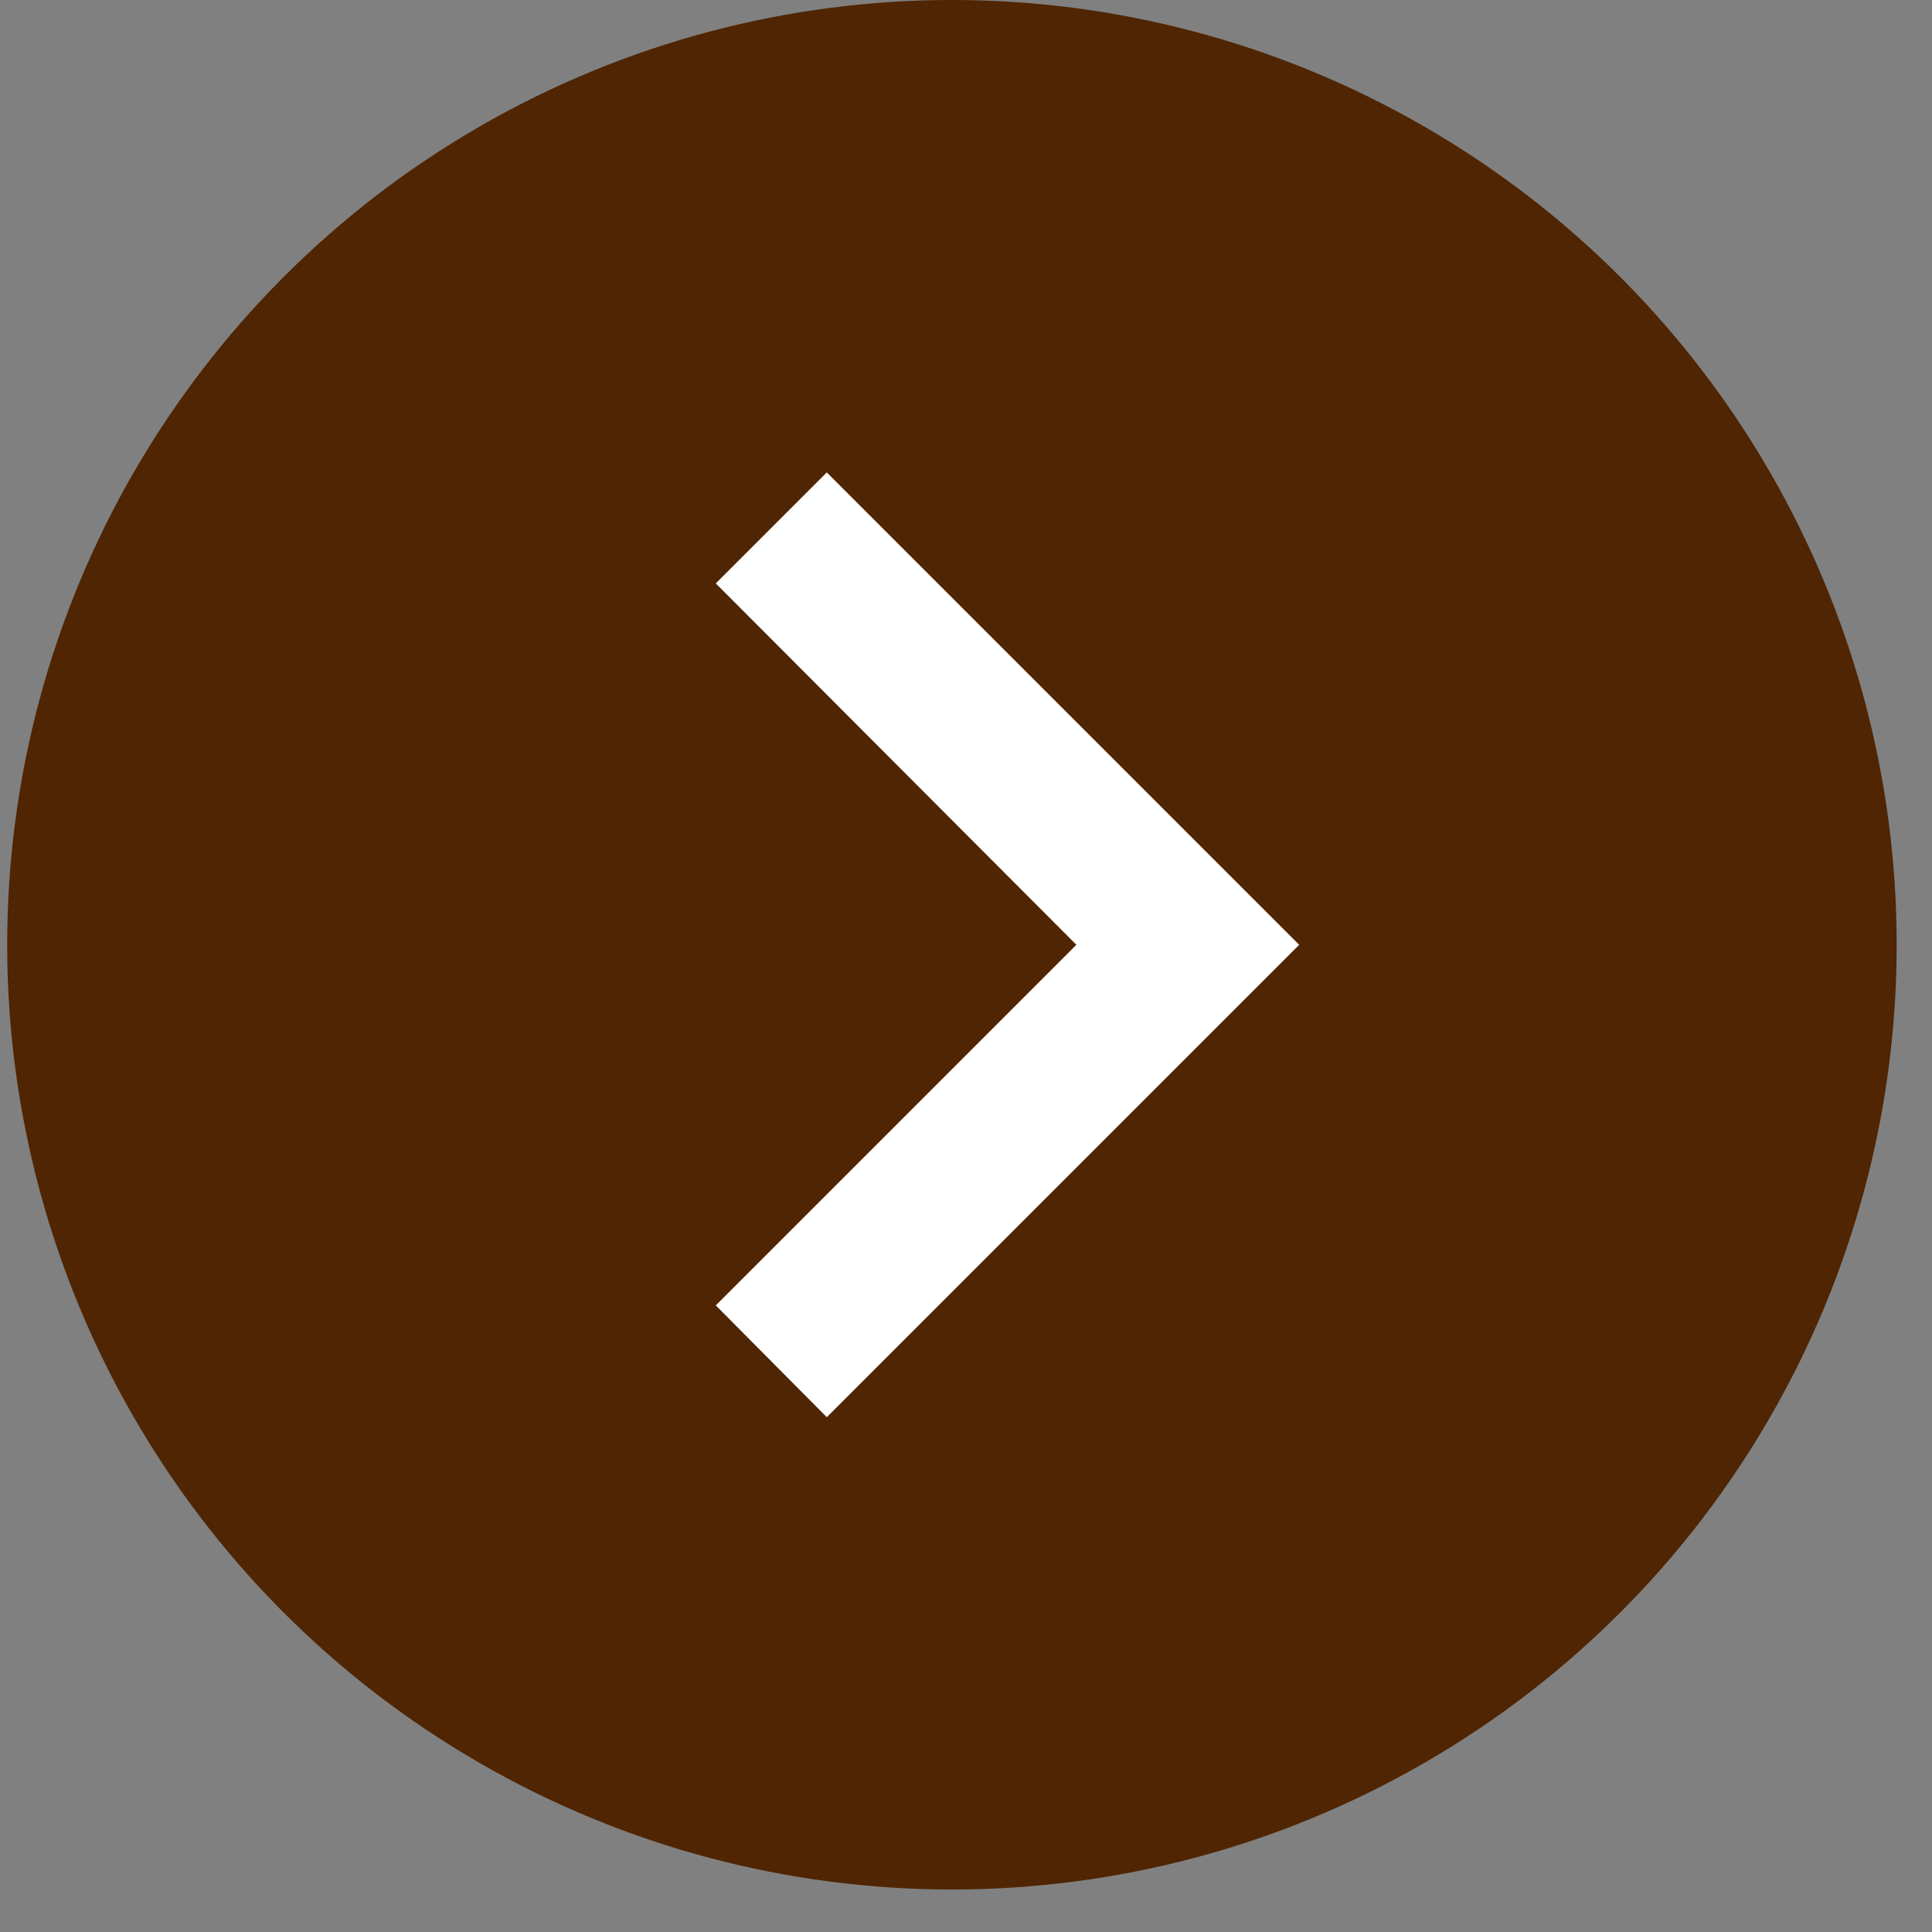
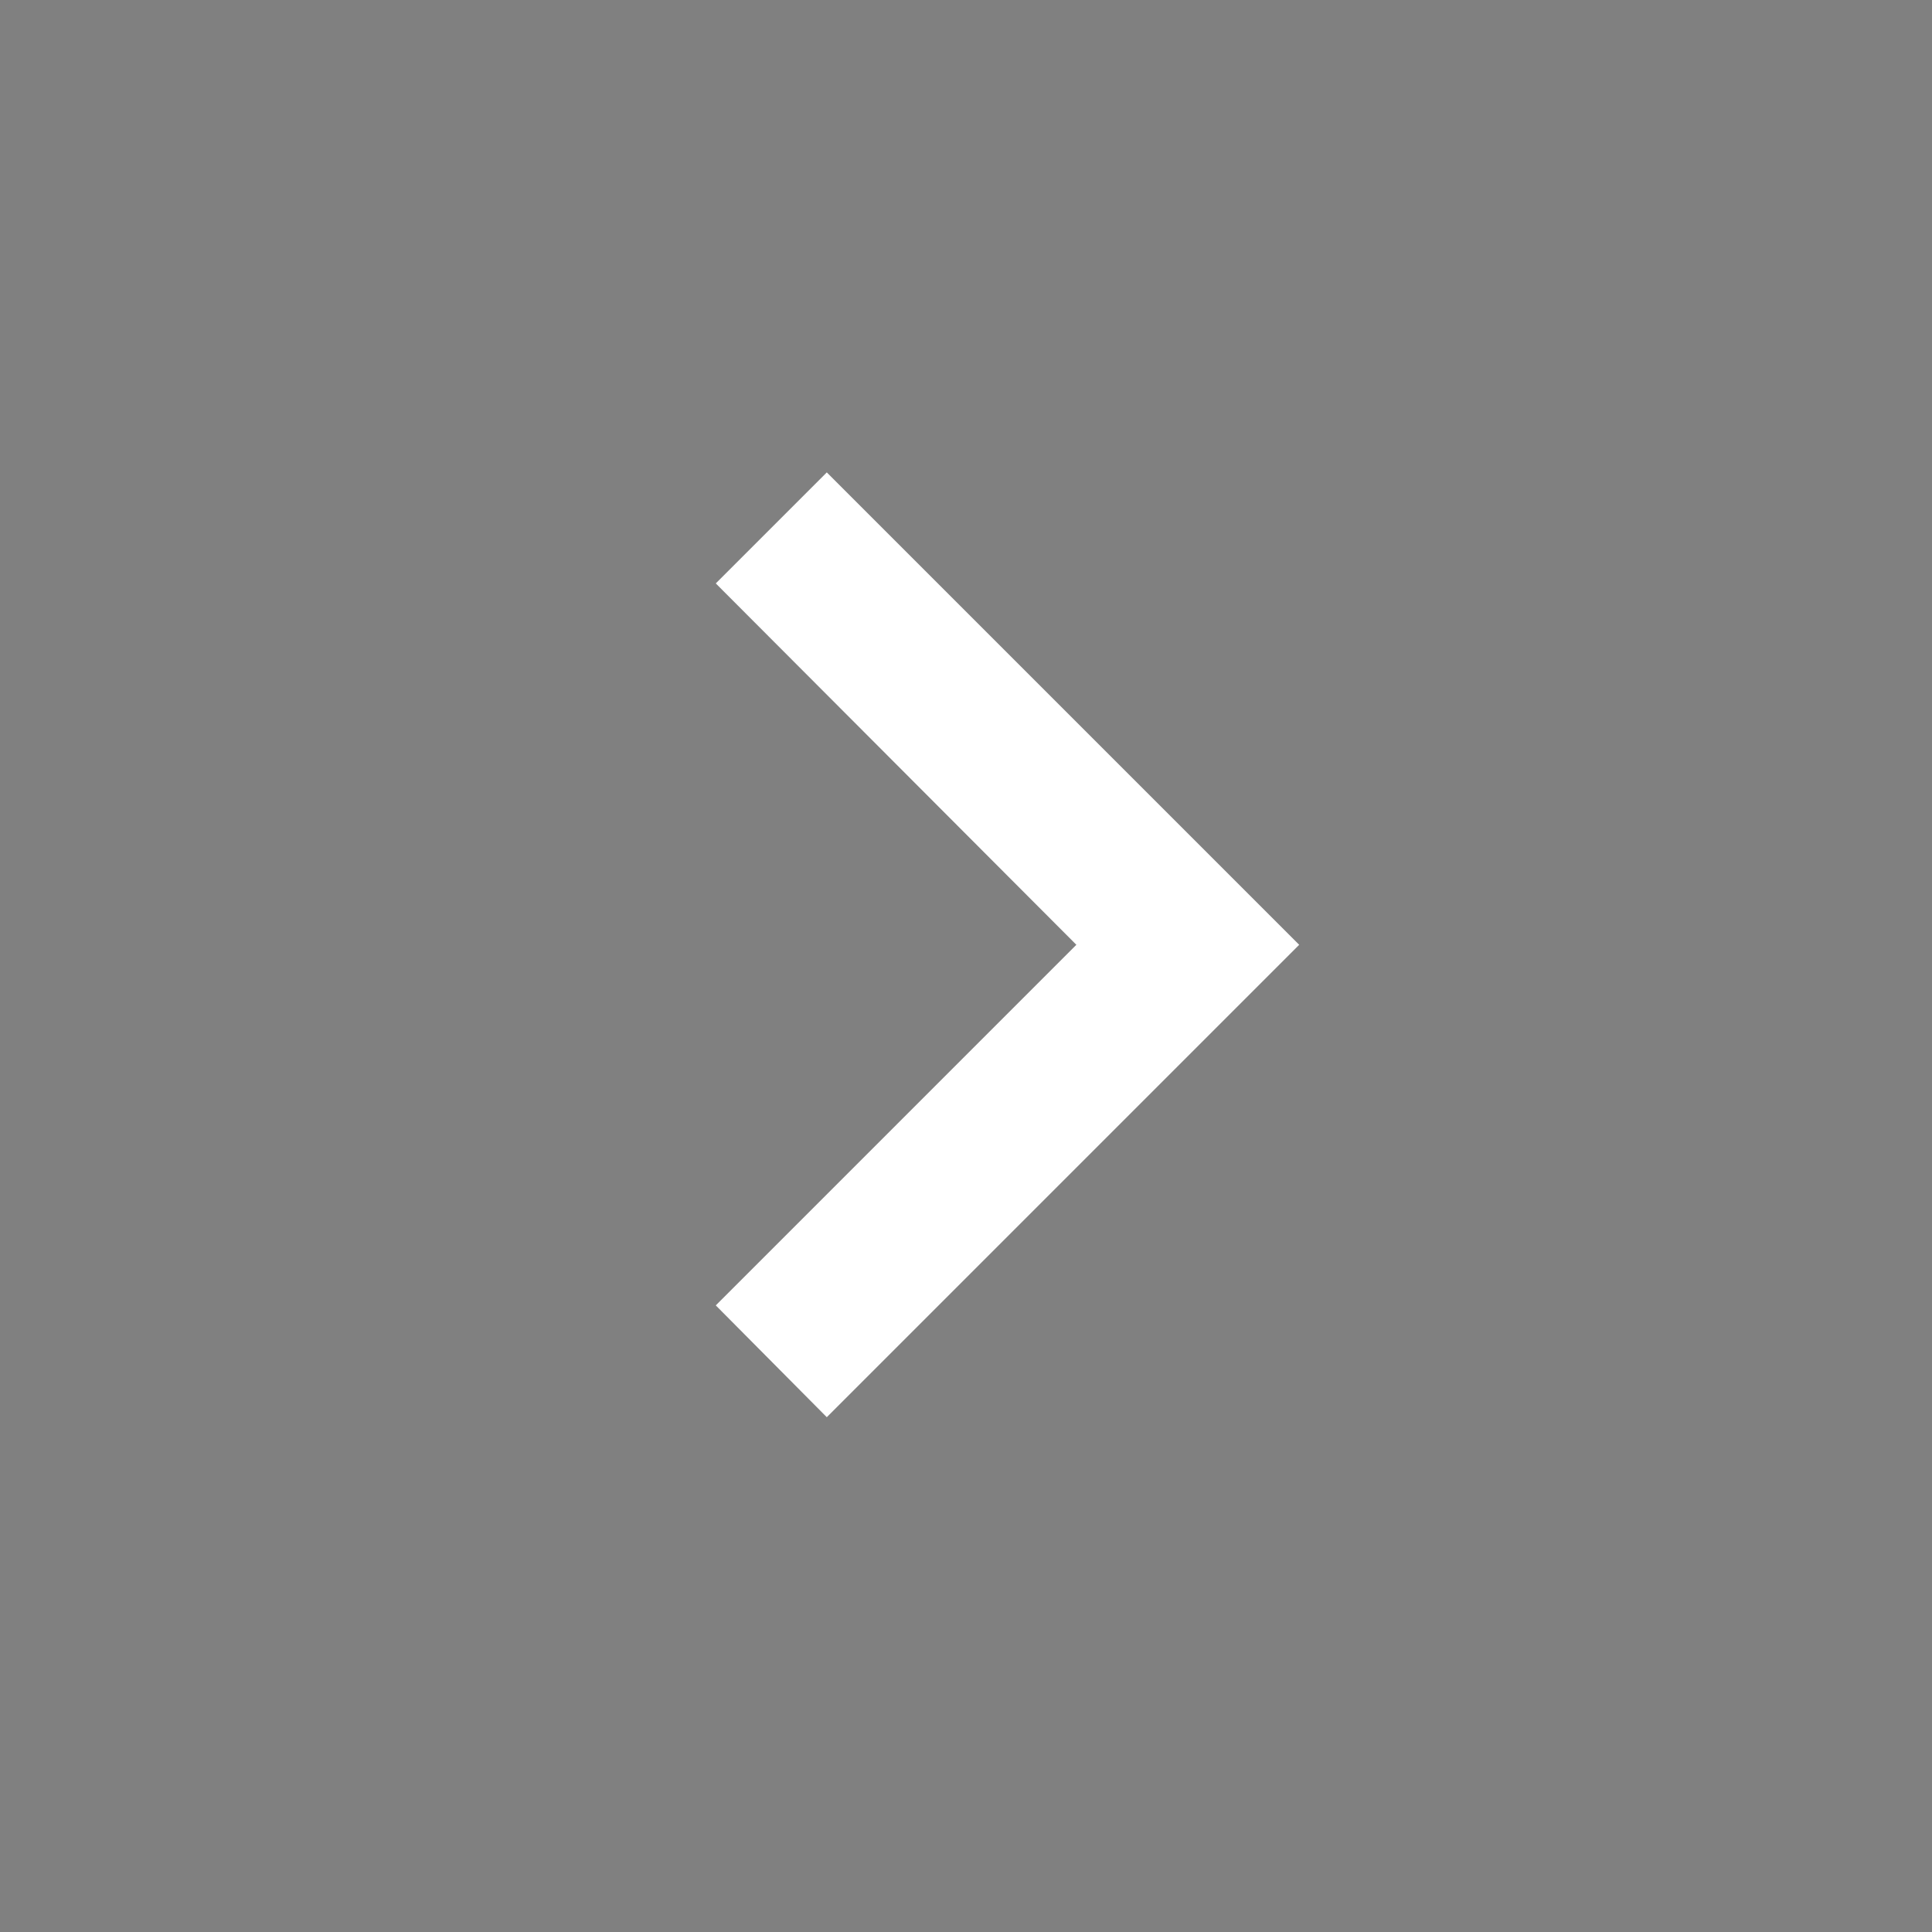
<svg xmlns="http://www.w3.org/2000/svg" width="39" height="39" viewBox="0 0 39 39" fill="none">
  <rect x="0" y="0" width="39" height="39" fill="#808080" stroke="none" />
-   <circle cx="19.216" cy="19.071" r="19.071" fill="#4F2503" />
  <path d="M14.449 26.351L21.728 19.072L14.449 11.777L16.69 9.536L26.226 19.072L16.69 28.608L14.449 26.351Z" fill="white" />
</svg>